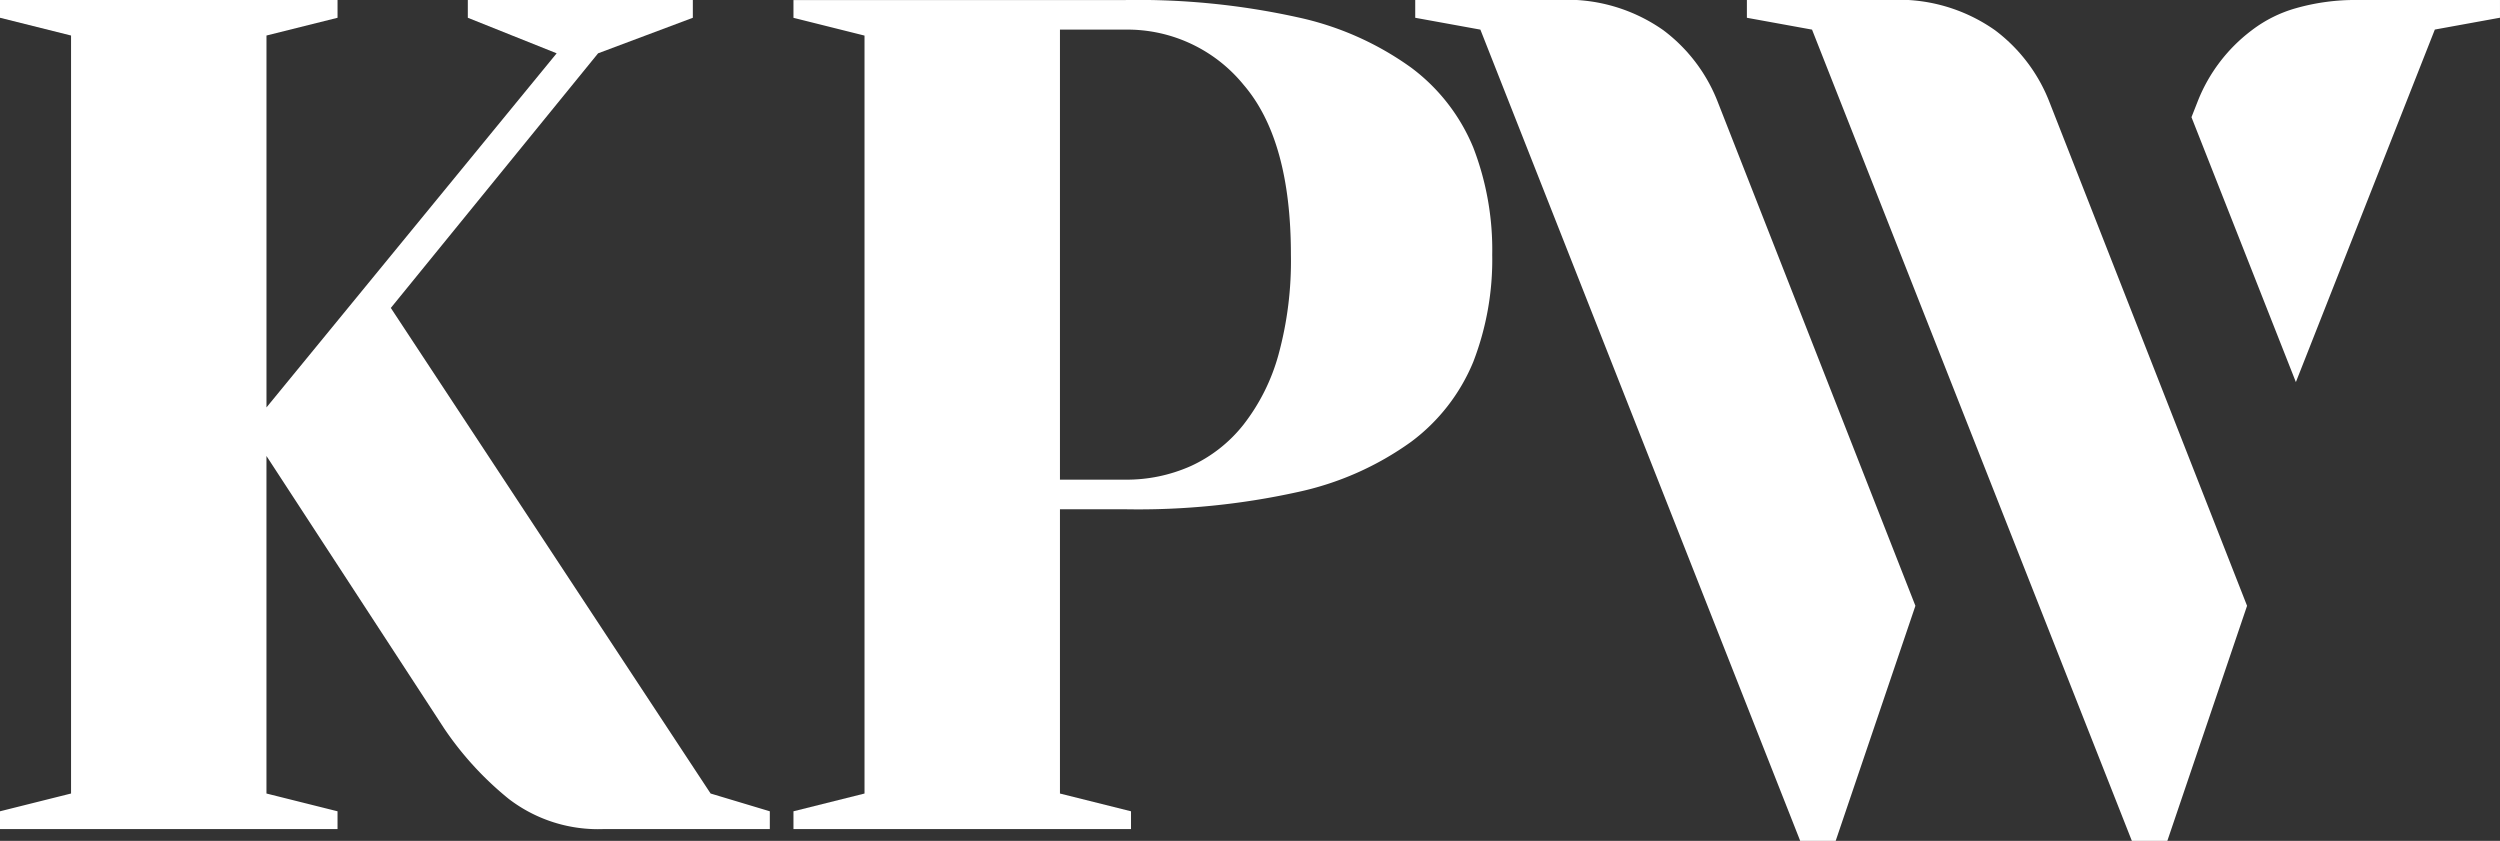
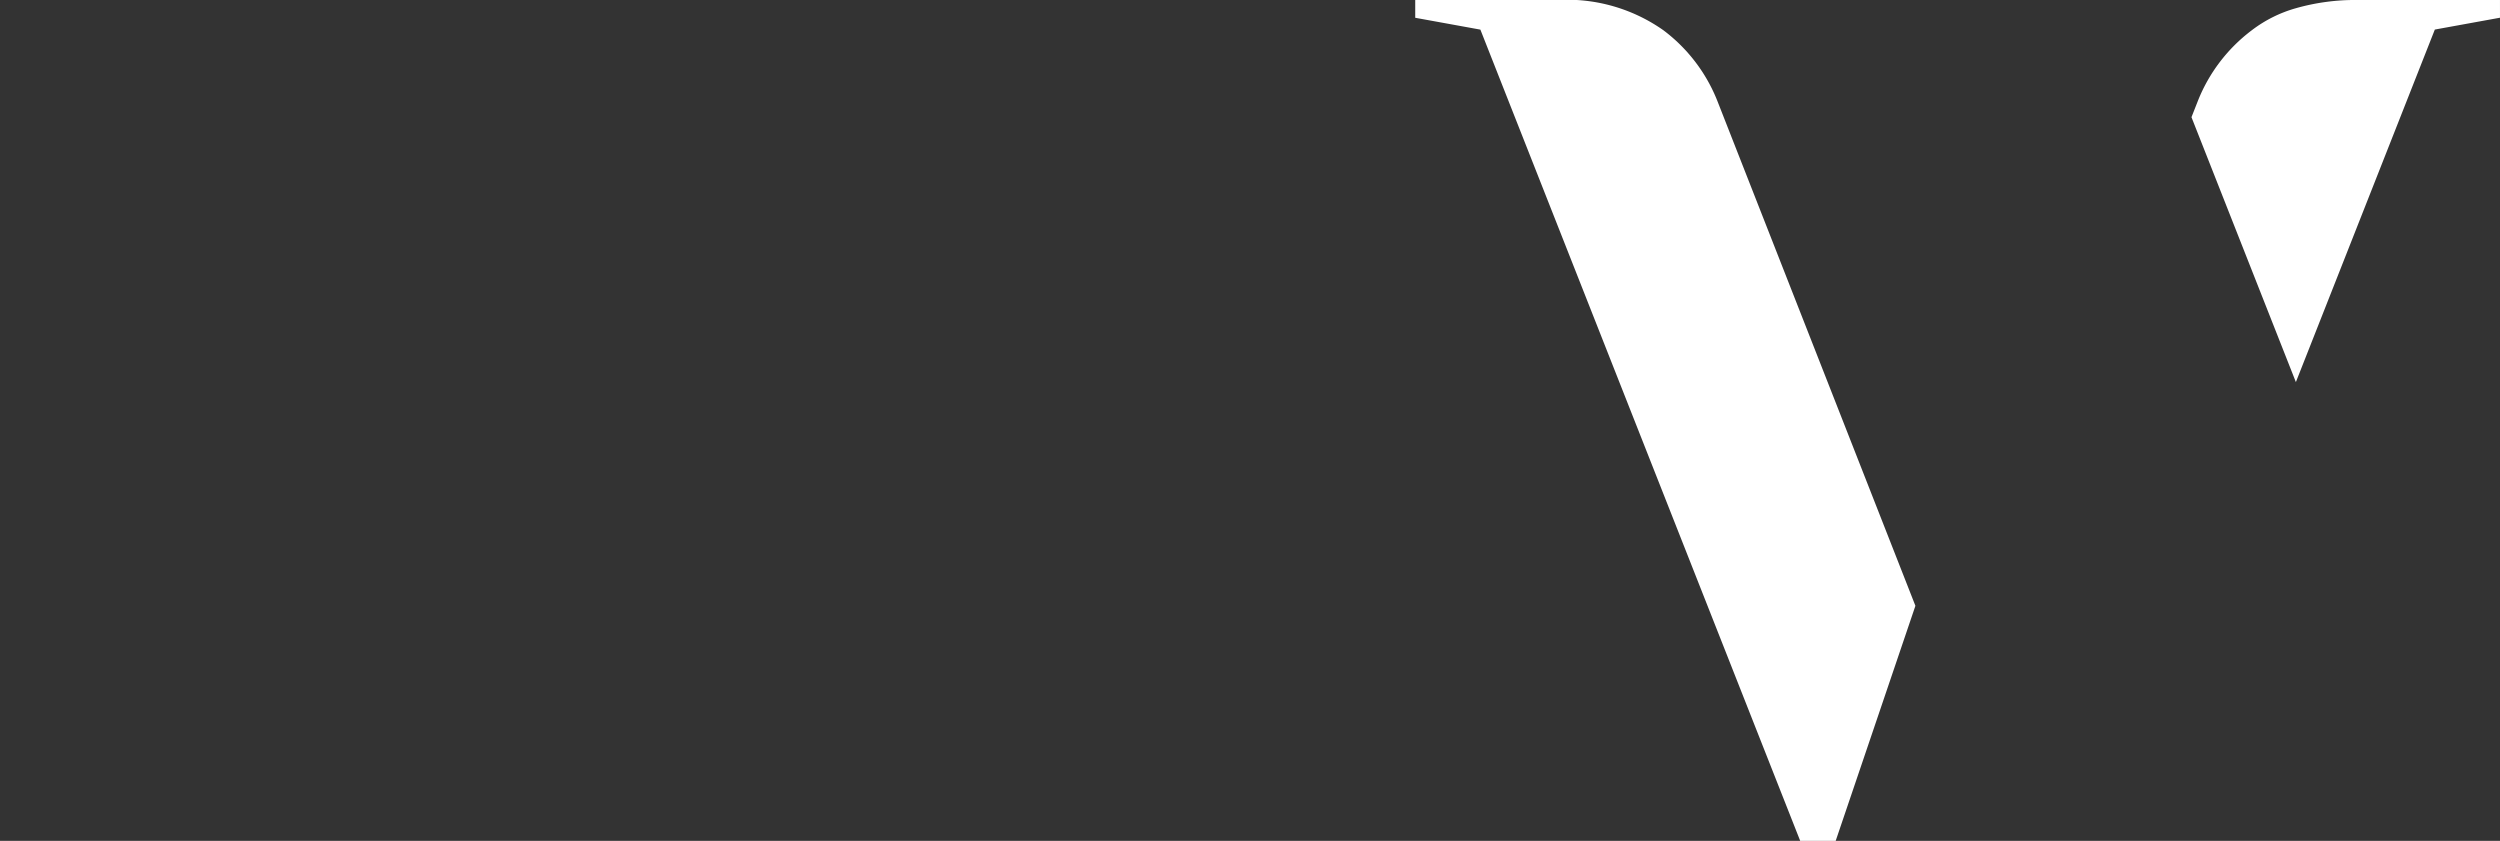
<svg xmlns="http://www.w3.org/2000/svg" width="162.134" height="54.535" viewBox="0 0 162.134 54.535">
  <rect x="0" y="0" width="162.134" height="54.535" fill="#333333" stroke="none" />
  <g id="logo-white" transform="translate(-1446.747 -733.389)">
    <g id="그룹_276" data-name="그룹 276" transform="translate(1496.672 786.004)">
-       <path id="path363" d="M0,0V1.152H-10.753A9.514,9.514,0,0,1-16.936-.807a20.935,20.935,0,0,1-4.187-4.571L-32.644-23.043V-1.153L-28.035,0V1.152H-49.925V0l4.608-1.153V-50.311l-4.608-1.152v-1.152h21.891v1.152l-4.609,1.152v24.119l18.819-22.965-5.761-2.305v-1.152H-4.992v1.152l-6.145,2.305L-24.579-32.644-3.84-1.153Z" fill="#fff" />
-     </g>
+       </g>
    <g id="그룹_275" data-name="그룹 275" transform="translate(1519.713 764.497)">
-       <path id="path365" d="M0,0A10.238,10.238,0,0,0,4.263-.883,9.259,9.259,0,0,0,7.681-3.571,12.972,12.972,0,0,0,9.947-8.1a23.053,23.053,0,0,0,.807-6.491q0-7.448-3.072-11.021A9.719,9.719,0,0,0,0-29.187H-4.224V0ZM-4.224,1.92V20.355L.384,21.507v1.152H-21.507V21.507l4.608-1.152V-28.8l-4.608-1.152v-1.153H0a48.031,48.031,0,0,1,11.176,1.115,19.671,19.671,0,0,1,7.373,3.265,12.3,12.3,0,0,1,4.032,5.184,18.411,18.411,0,0,1,1.229,6.951,18.4,18.4,0,0,1-1.229,6.951,12.294,12.294,0,0,1-4.032,5.185A19.65,19.65,0,0,1,11.176.807,47.965,47.965,0,0,1,0,1.92Z" fill="#fff" />
-     </g>
+       </g>
    <g id="그룹_274" data-name="그룹 274" transform="translate(1570.968 772.678)">
-       <path id="path367" d="M0,0-5.171,15.245h-2.3L-28.213-37.368l-4.225-.768v-1.153h9.217a10.863,10.863,0,0,1,6.875,1.96,10.611,10.611,0,0,1,3.495,4.569l11.6,29.571Z" fill="#fff" />
+       <path id="path367" d="M0,0-5.171,15.245h-2.3L-28.213-37.368l-4.225-.768v-1.153h9.217a10.863,10.863,0,0,1,6.875,1.96,10.611,10.611,0,0,1,3.495,4.569l11.6,29.571" fill="#fff" />
    </g>
    <g id="그룹_273" data-name="그룹 273" transform="translate(1592.477 772.678)">
-       <path id="path369" d="M0,0-5.171,15.245h-2.3L-28.213-37.368l-4.225-.768v-1.153h9.217a10.863,10.863,0,0,1,6.875,1.96,10.622,10.622,0,0,1,3.495,4.569l11.6,29.571Z" fill="#fff" />
-     </g>
+       </g>
    <g id="그룹_272" data-name="그룹 272" transform="translate(1599.663 733.389)">
      <path id="path371" d="M0,0A14.025,14.025,0,0,0-4.02.533,8.514,8.514,0,0,0-6.875,1.959a10.643,10.643,0,0,0-3.495,4.571L-10.791,7.6l6.771,17.18L2.752,7.6l2.24-5.683,4.225-.768V0Z" fill="#fff" />
    </g>
  </g>
</svg>